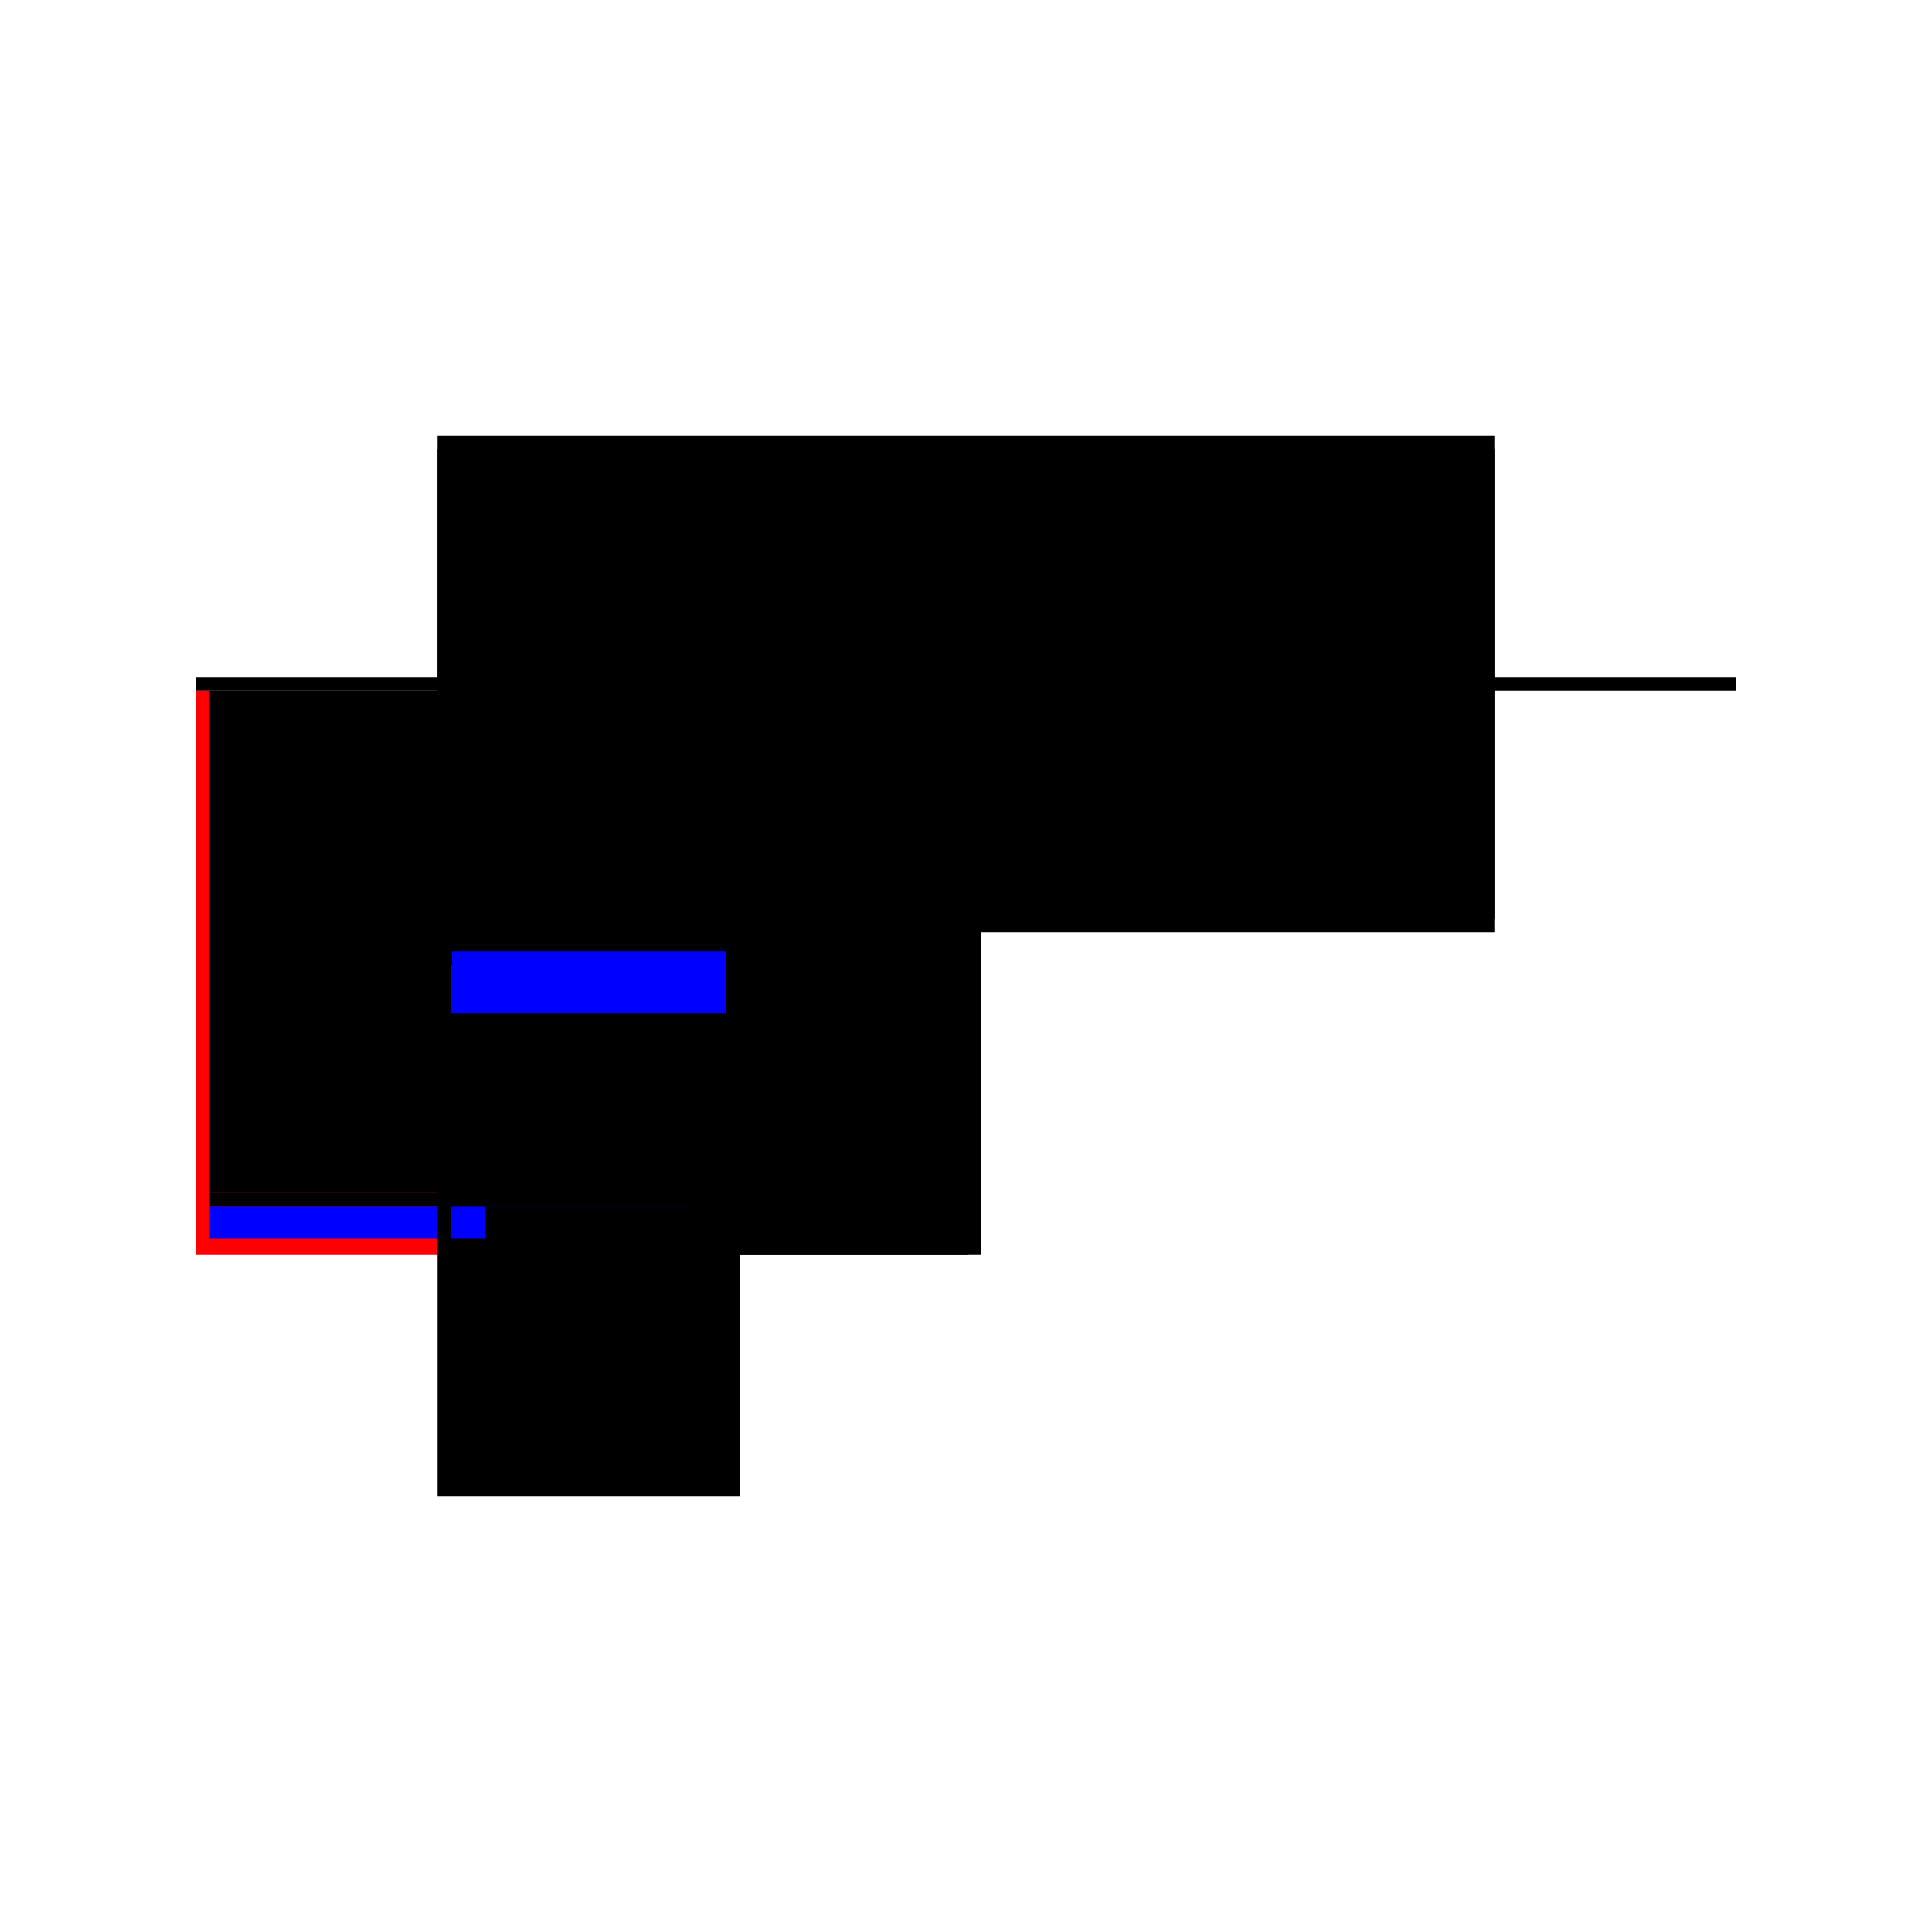
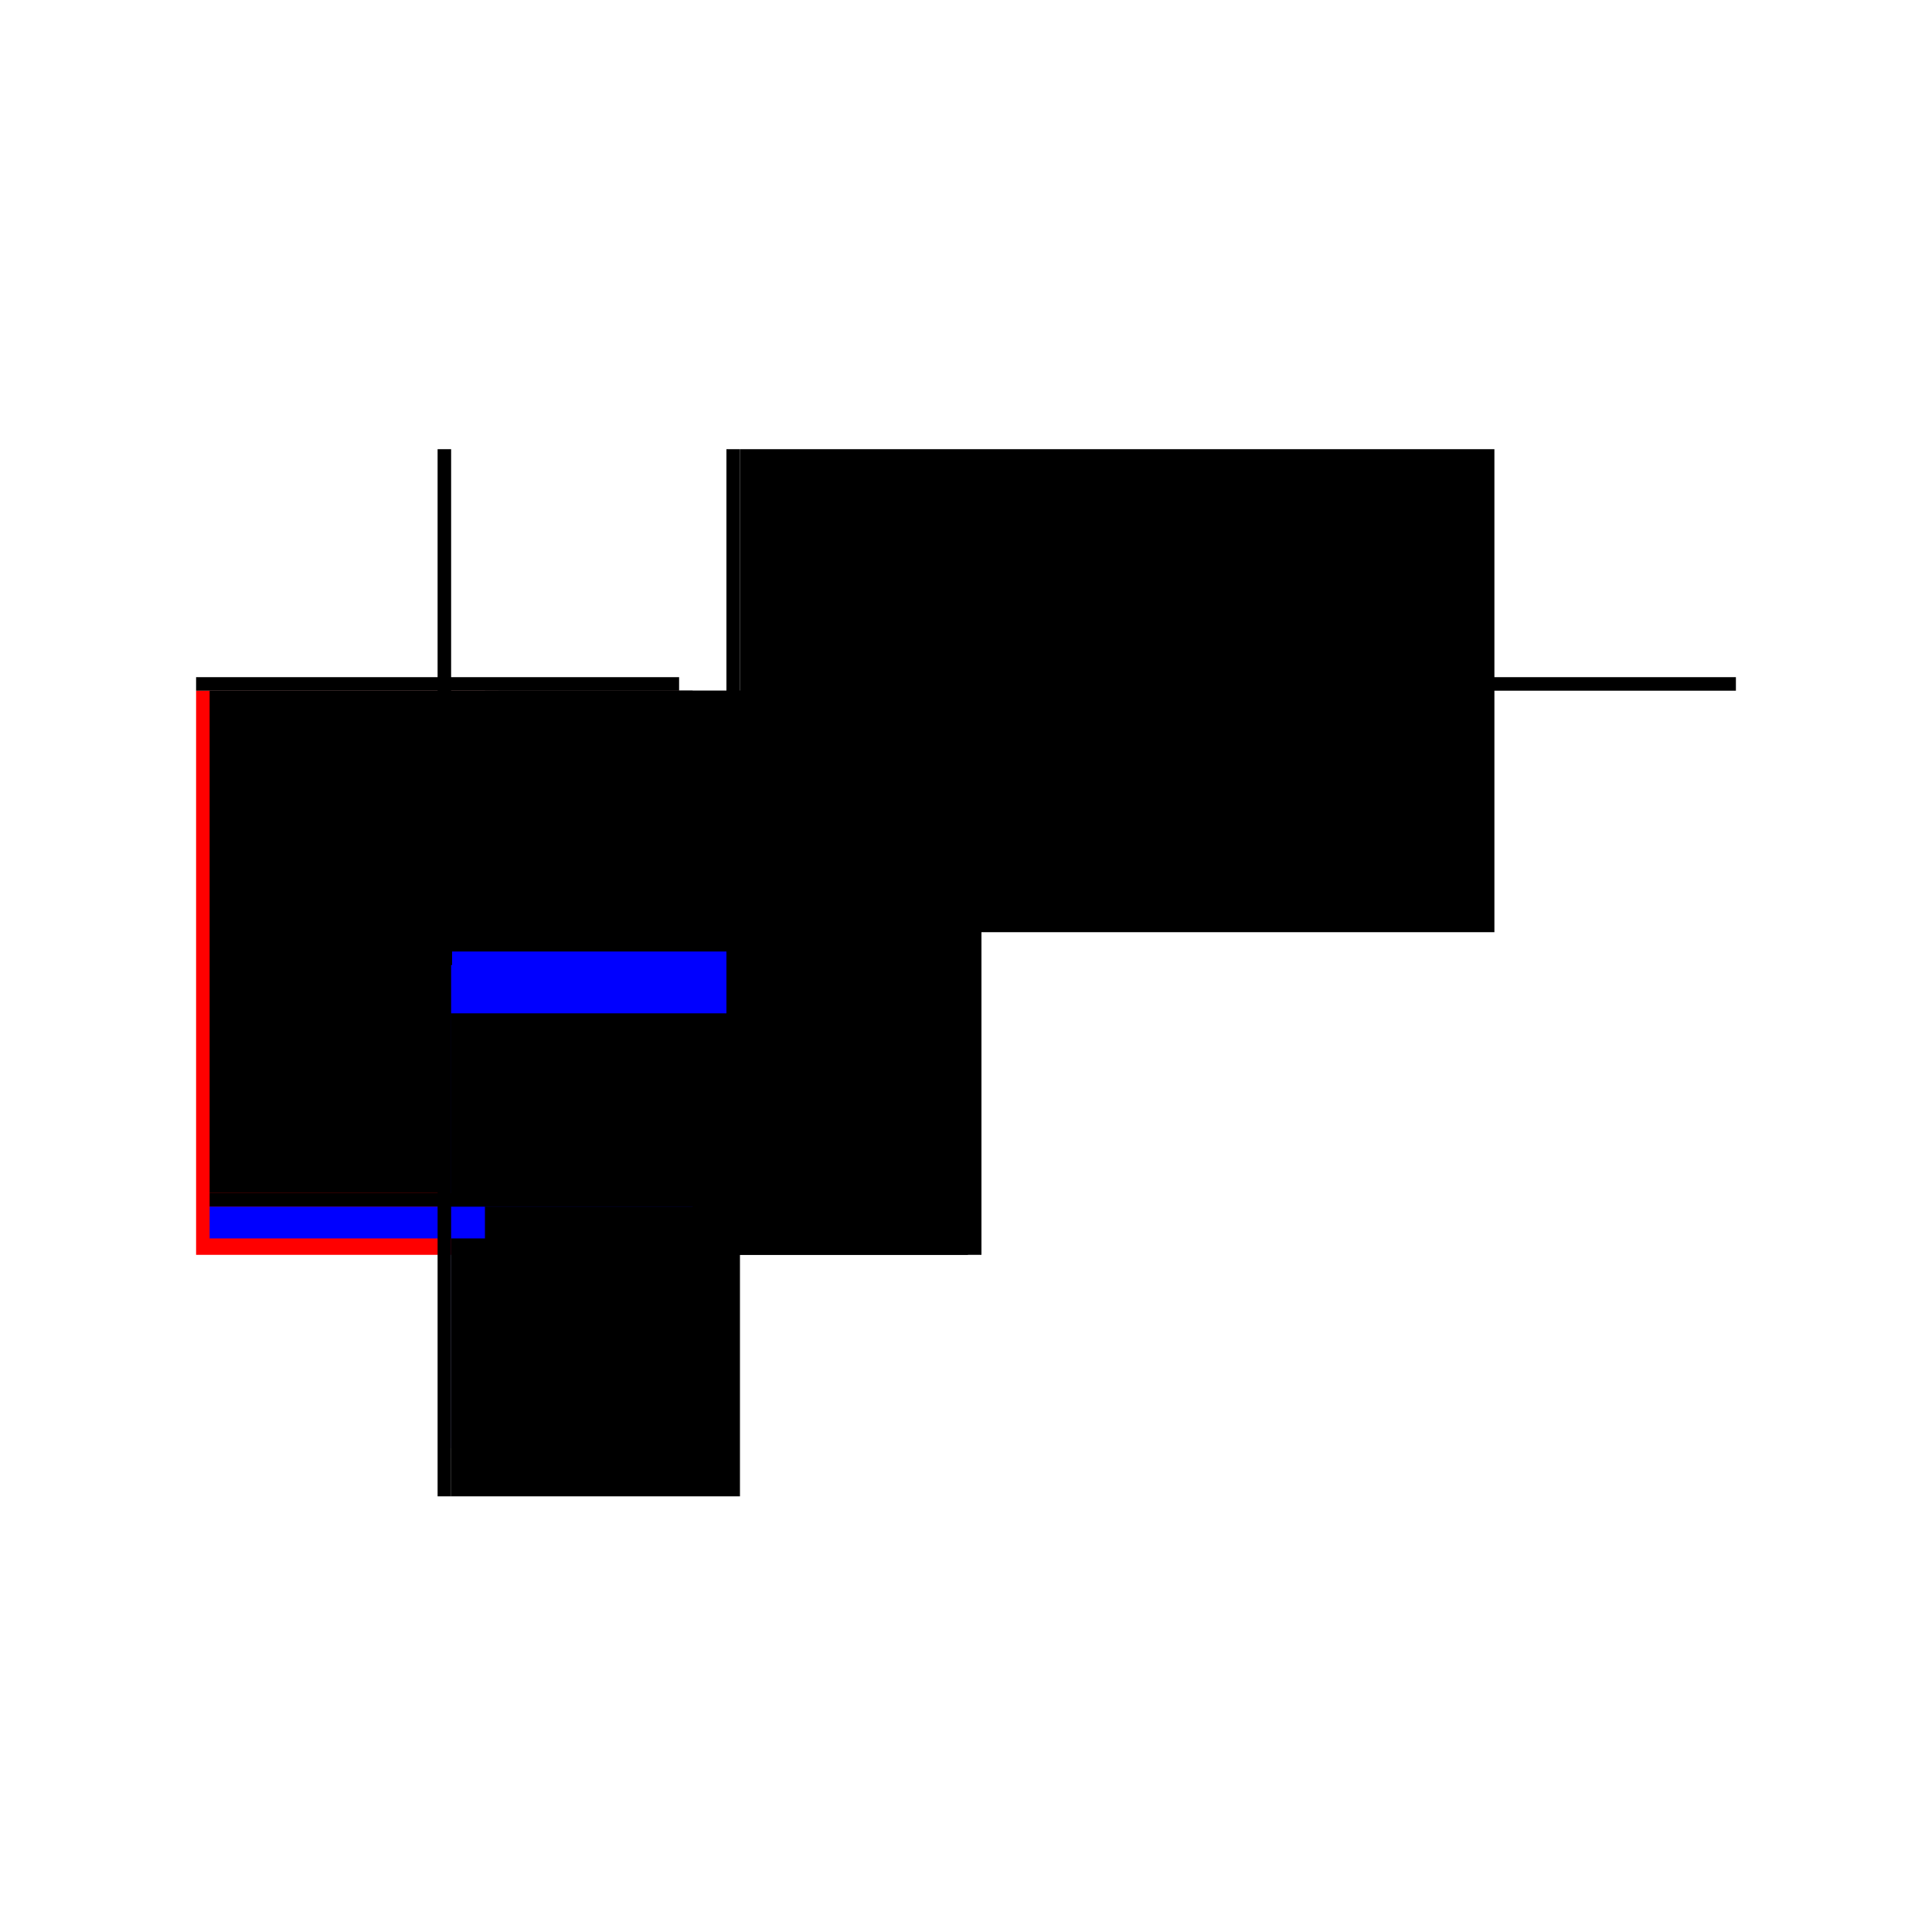
<svg xmlns="http://www.w3.org/2000/svg" baseProfile="full" height="100%" version="1.1" viewBox="-1,-1,2,2" width="100%">
  <defs>
    <style type="text/css">.vectorEffectClass {vector-effect: non-scaling-stroke;}</style>
  </defs>
-   <line class="vectorEffectClass" fill="none" stroke="black" stroke-width="0.5" x1="-0.547" x2="0.547" y1="-0.299" y2="-0.299" />
  <line class="vectorEffectClass" fill="none" stroke="black" stroke-width="0.5" x1="-0.234" x2="0.547" y1="-0.285" y2="-0.285" />
  <line class="vectorEffectClass" fill="none" stroke="red" stroke-width="0.5" x1="-0.547" x2="-0.547" y1="0.299" y2="-0.285" />
  <line class="vectorEffectClass" fill="none" stroke="black" stroke-width="0.5" x1="-0.234" x2="-0.234" y1="0.299" y2="-0.285" />
  <line class="vectorEffectClass" fill="none" stroke="black" stroke-width="0.5" x1="-0.533" x2="-0.533" y1="0.235" y2="-0.285" />
  <line class="vectorEffectClass" fill="none" stroke="black" stroke-width="0.5" x1="-0.248" x2="-0.248" y1="0.235" y2="-0.285" />
-   <line class="vectorEffectClass" fill="none" stroke="black" stroke-width="0.5" x1="-0.533" x2="-0.248" y1="-0.285" y2="-0.285" />
  <line class="vectorEffectClass" fill="none" stroke="blue" stroke-width="0.5" x1="-0.533" x2="-0.249" y1="0.249" y2="0.249" />
  <line class="vectorEffectClass" fill="none" stroke="blue" stroke-width="0.5" x1="-0.532" x2="-0.248" y1="0.235" y2="0.235" />
  <line class="vectorEffectClass" fill="none" stroke="black" stroke-width="0.5" x1="-0.533" x2="-0.248" y1="0.299" y2="0.299" />
  <line class="vectorEffectClass" fill="none" stroke="blue" stroke-width="0.5" x1="-0.533" x2="-0.533" y1="0.282" y2="0.249" />
  <line class="vectorEffectClass" fill="none" stroke="black" stroke-width="0.5" x1="-0.248" x2="-0.248" y1="0.299" y2="0.249" />
  <line class="vectorEffectClass" fill="none" stroke="black" stroke-width="0.5" x1="-0.547" x2="-0.547" y1="-0.285" y2="-0.299" />
  <line class="vectorEffectClass" fill="none" stroke="black" stroke-width="0.5" x1="0.547" x2="0.547" y1="-0.285" y2="-0.299" />
  <line class="vectorEffectClass" fill="none" stroke="black" stroke-width="0.5" x1="-0.547" x2="-0.533" y1="-0.285" y2="-0.285" />
  <line class="vectorEffectClass" fill="none" stroke="black" stroke-width="0.5" x1="-0.533" x2="-0.533" y1="0.249" y2="0.235" />
  <line class="vectorEffectClass" fill="none" stroke="black" stroke-width="0.5" x1="-0.547" x2="-0.533" y1="0.299" y2="0.299" />
  <line class="vectorEffectClass" fill="none" stroke="black" stroke-width="0.5" x1="-0.248" x2="-0.248" y1="0.249" y2="0.235" />
  <line class="vectorEffectClass" fill="none" stroke="black" stroke-width="0.5" x1="-0.248" x2="-0.234" y1="-0.285" y2="-0.285" />
  <line class="vectorEffectClass" fill="none" stroke="black" stroke-width="0.5" x1="-0.248" x2="-0.234" y1="0.299" y2="0.299" />
</svg>